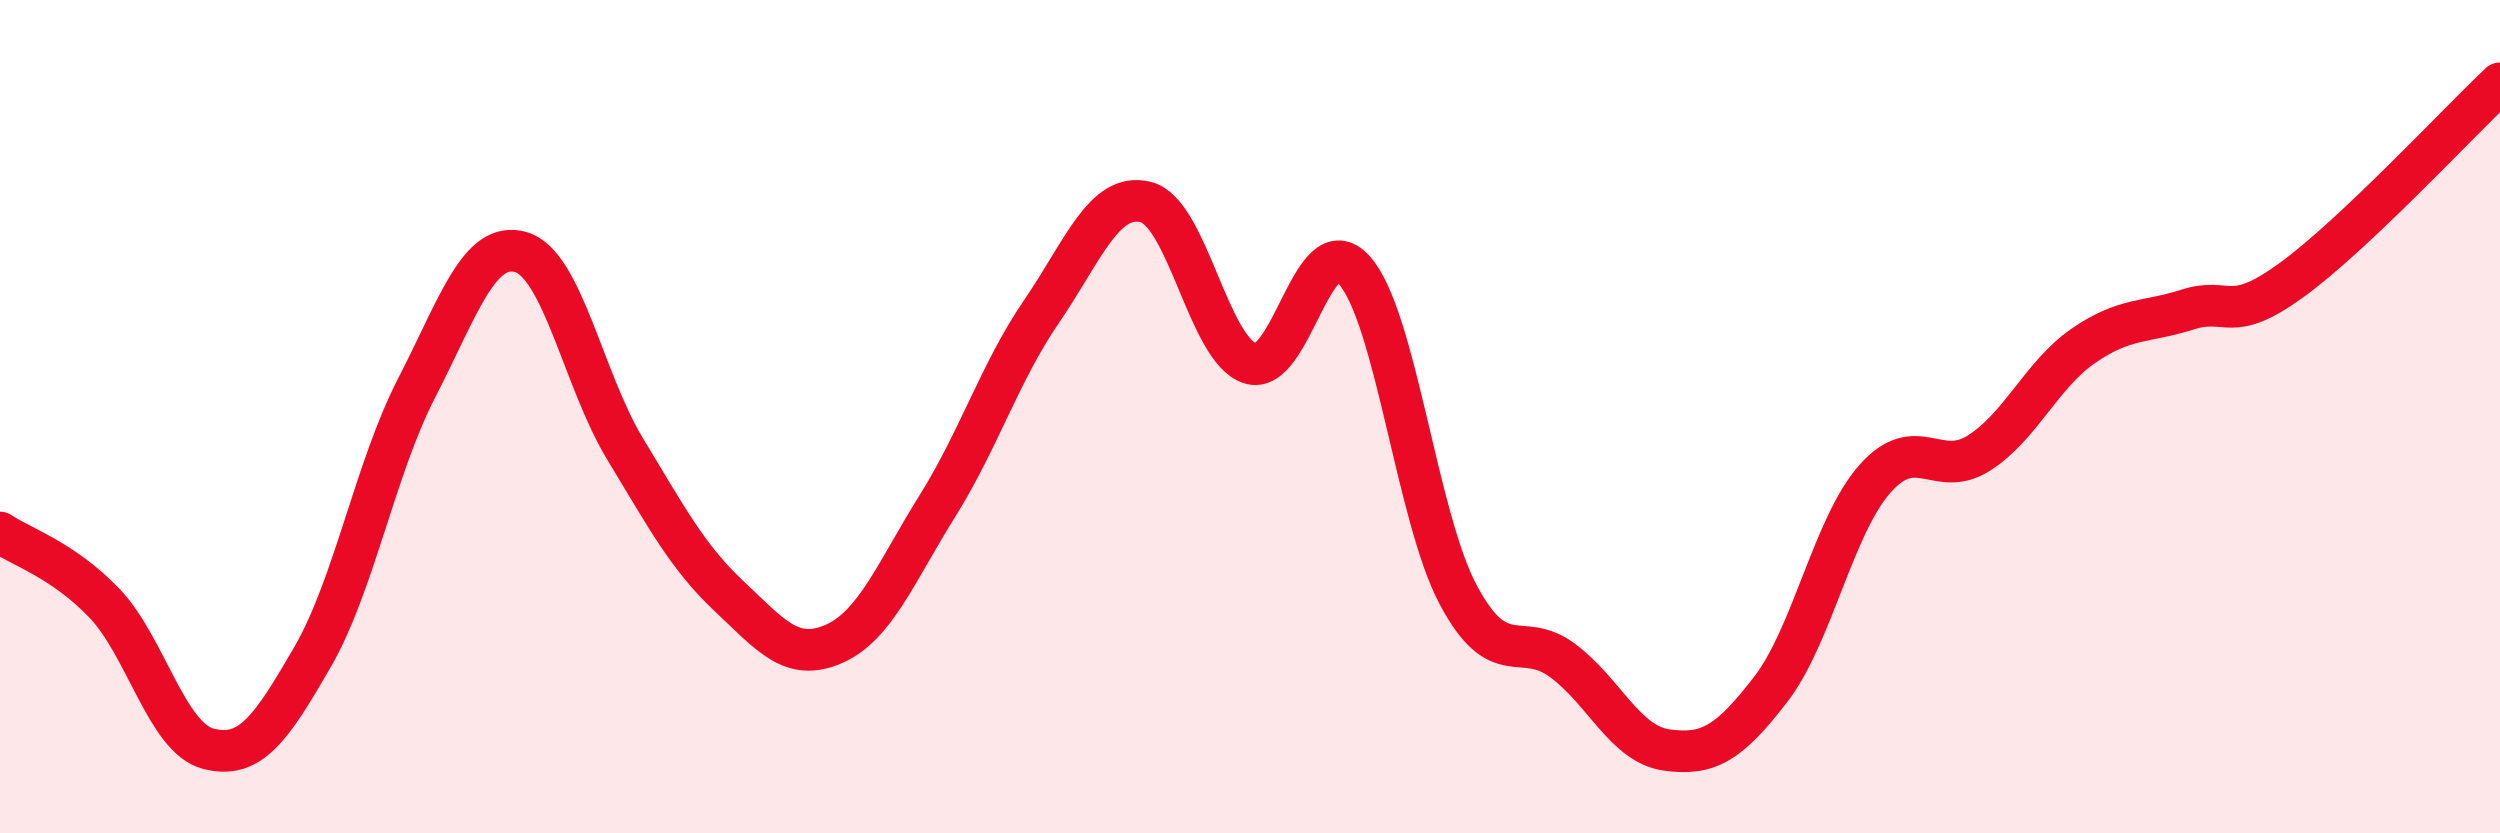
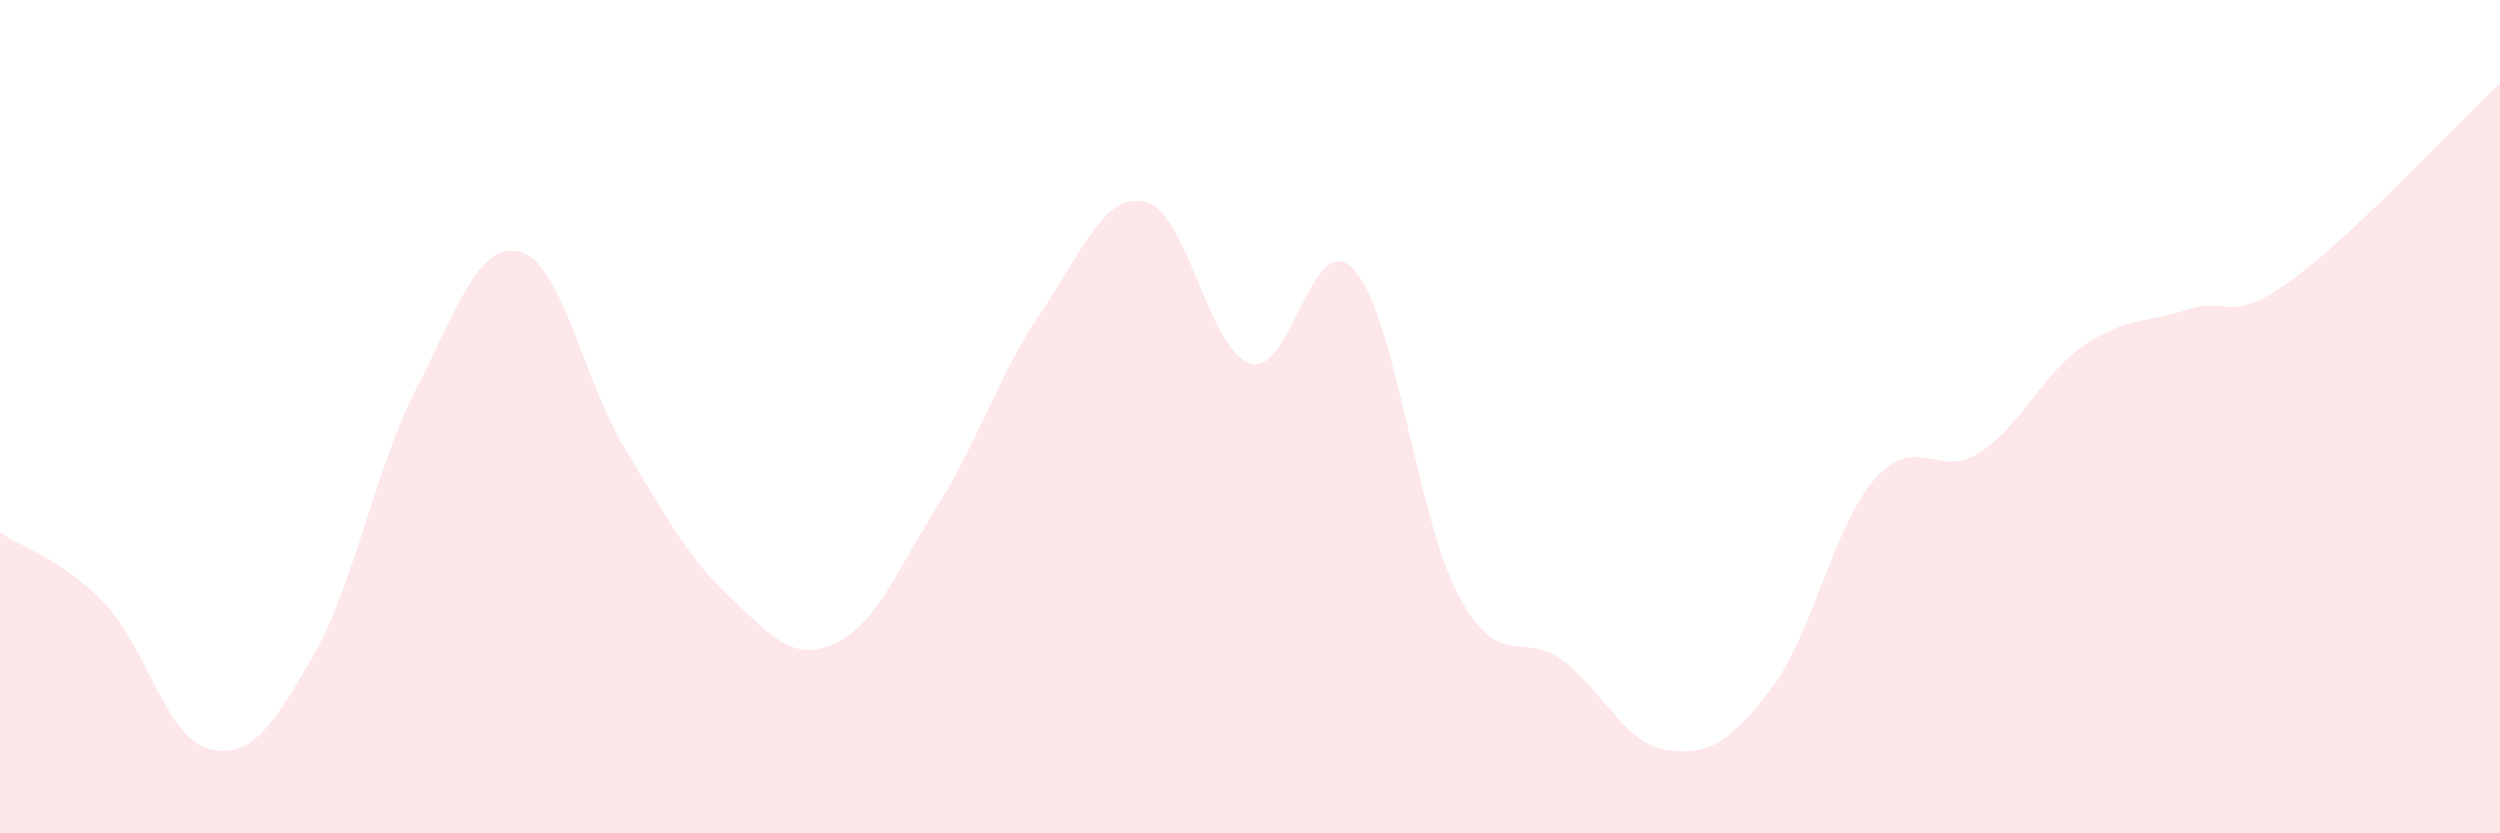
<svg xmlns="http://www.w3.org/2000/svg" width="60" height="20" viewBox="0 0 60 20">
  <path d="M 0,12.78 C 0.5,13.12 1.5,13.43 2.5,14.47 C 3.5,15.51 4,17.71 5,17.97 C 6,18.23 6.5,17.5 7.5,15.77 C 8.5,14.04 9,11.25 10,9.31 C 11,7.37 11.5,5.76 12.5,6.05 C 13.5,6.34 14,9.12 15,10.77 C 16,12.42 16.5,13.37 17.5,14.31 C 18.5,15.25 19,15.89 20,15.46 C 21,15.03 21.5,13.74 22.5,12.14 C 23.5,10.54 24,8.93 25,7.47 C 26,6.01 26.5,4.6 27.5,4.85 C 28.5,5.1 29,8.39 30,8.72 C 31,9.05 31.5,5.37 32.5,6.48 C 33.5,7.59 34,12.41 35,14.28 C 36,16.15 36.5,15.11 37.5,15.85 C 38.5,16.59 39,17.86 40,18 C 41,18.14 41.5,17.84 42.5,16.54 C 43.5,15.24 44,12.62 45,11.49 C 46,10.36 46.5,11.51 47.5,10.87 C 48.5,10.23 49,8.99 50,8.3 C 51,7.61 51.5,7.75 52.5,7.43 C 53.5,7.11 53.5,7.81 55,6.72 C 56.5,5.63 59,2.94 60,2L60 20L0 20Z" fill="#EB0A25" opacity="0.1" stroke-linecap="round" stroke-linejoin="round" />
-   <path d="M 0,12.78 C 0.5,13.12 1.5,13.43 2.5,14.47 C 3.5,15.51 4,17.71 5,17.97 C 6,18.23 6.5,17.5 7.5,15.77 C 8.5,14.04 9,11.25 10,9.31 C 11,7.37 11.5,5.76 12.5,6.05 C 13.5,6.34 14,9.12 15,10.77 C 16,12.42 16.5,13.37 17.5,14.31 C 18.5,15.25 19,15.89 20,15.46 C 21,15.03 21.5,13.74 22.5,12.14 C 23.5,10.54 24,8.93 25,7.47 C 26,6.01 26.5,4.6 27.5,4.85 C 28.5,5.1 29,8.39 30,8.72 C 31,9.05 31.5,5.37 32.5,6.48 C 33.5,7.59 34,12.41 35,14.28 C 36,16.15 36.5,15.11 37.5,15.85 C 38.5,16.59 39,17.86 40,18 C 41,18.14 41.5,17.84 42.5,16.54 C 43.5,15.24 44,12.62 45,11.49 C 46,10.36 46.5,11.51 47.5,10.87 C 48.5,10.23 49,8.99 50,8.3 C 51,7.61 51.5,7.75 52.5,7.43 C 53.5,7.11 53.5,7.81 55,6.72 C 56.5,5.63 59,2.94 60,2" stroke="#EB0A25" stroke-width="1" fill="none" stroke-linecap="round" stroke-linejoin="round" />
</svg>